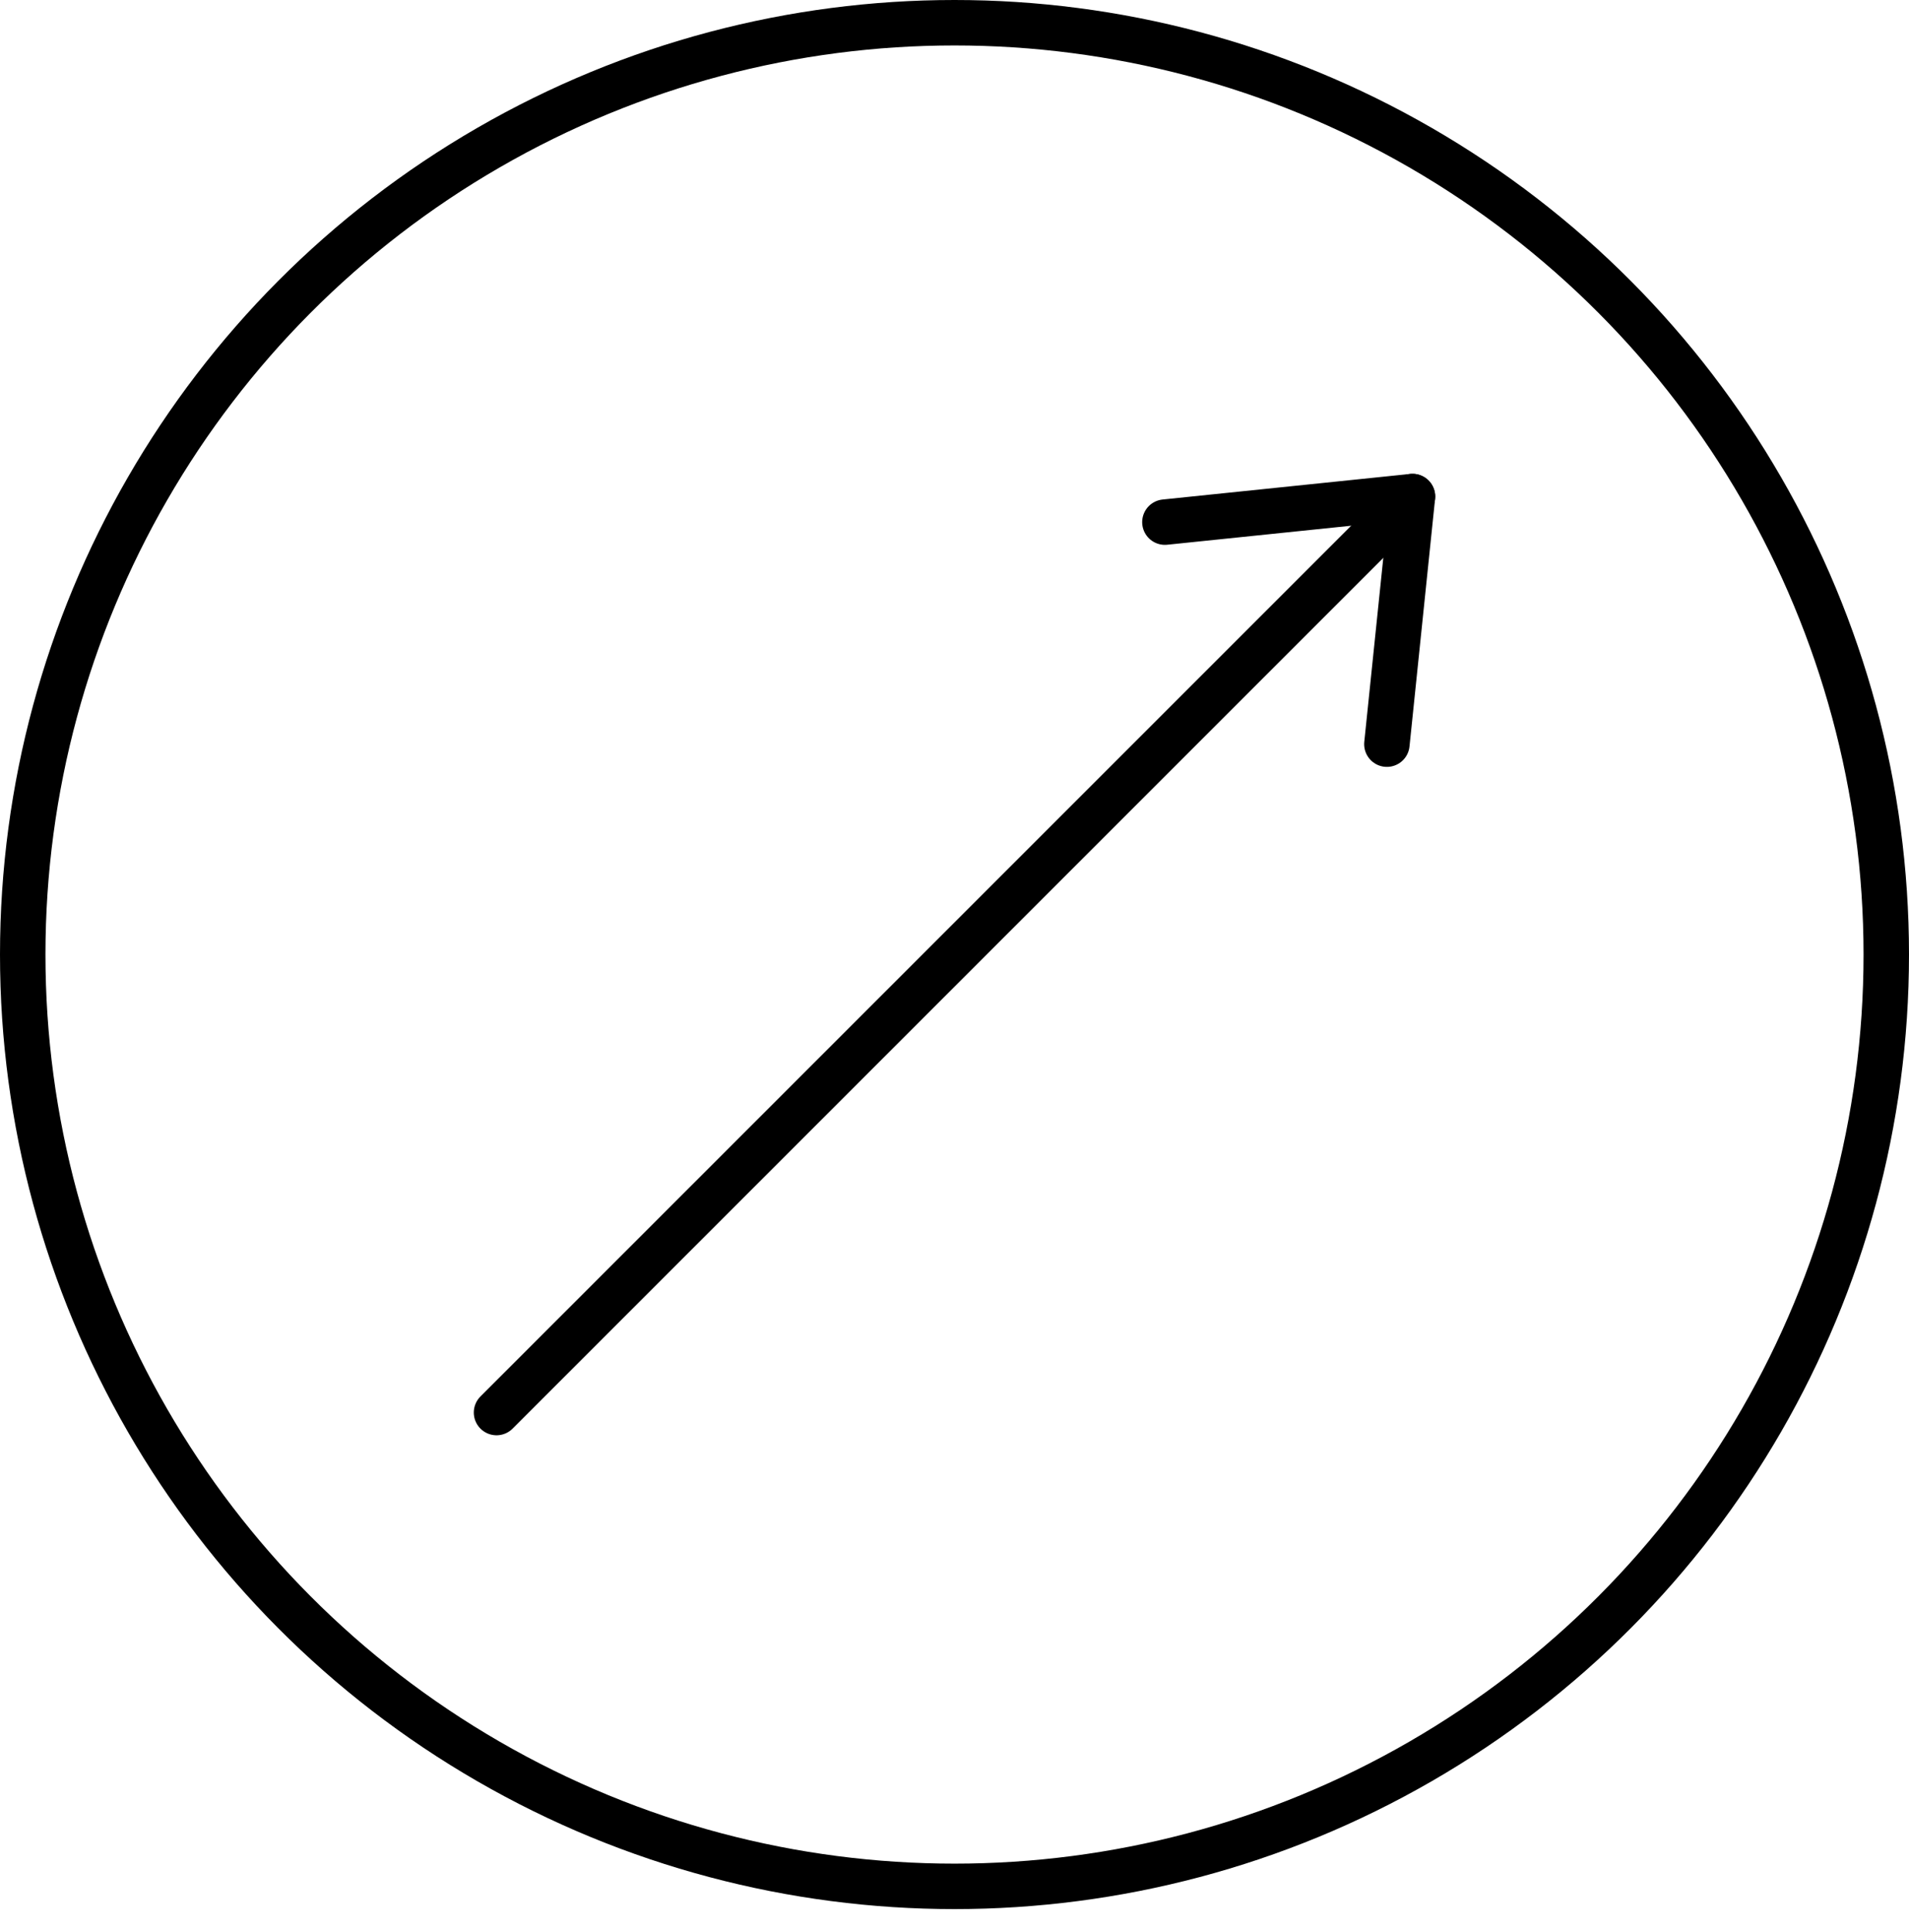
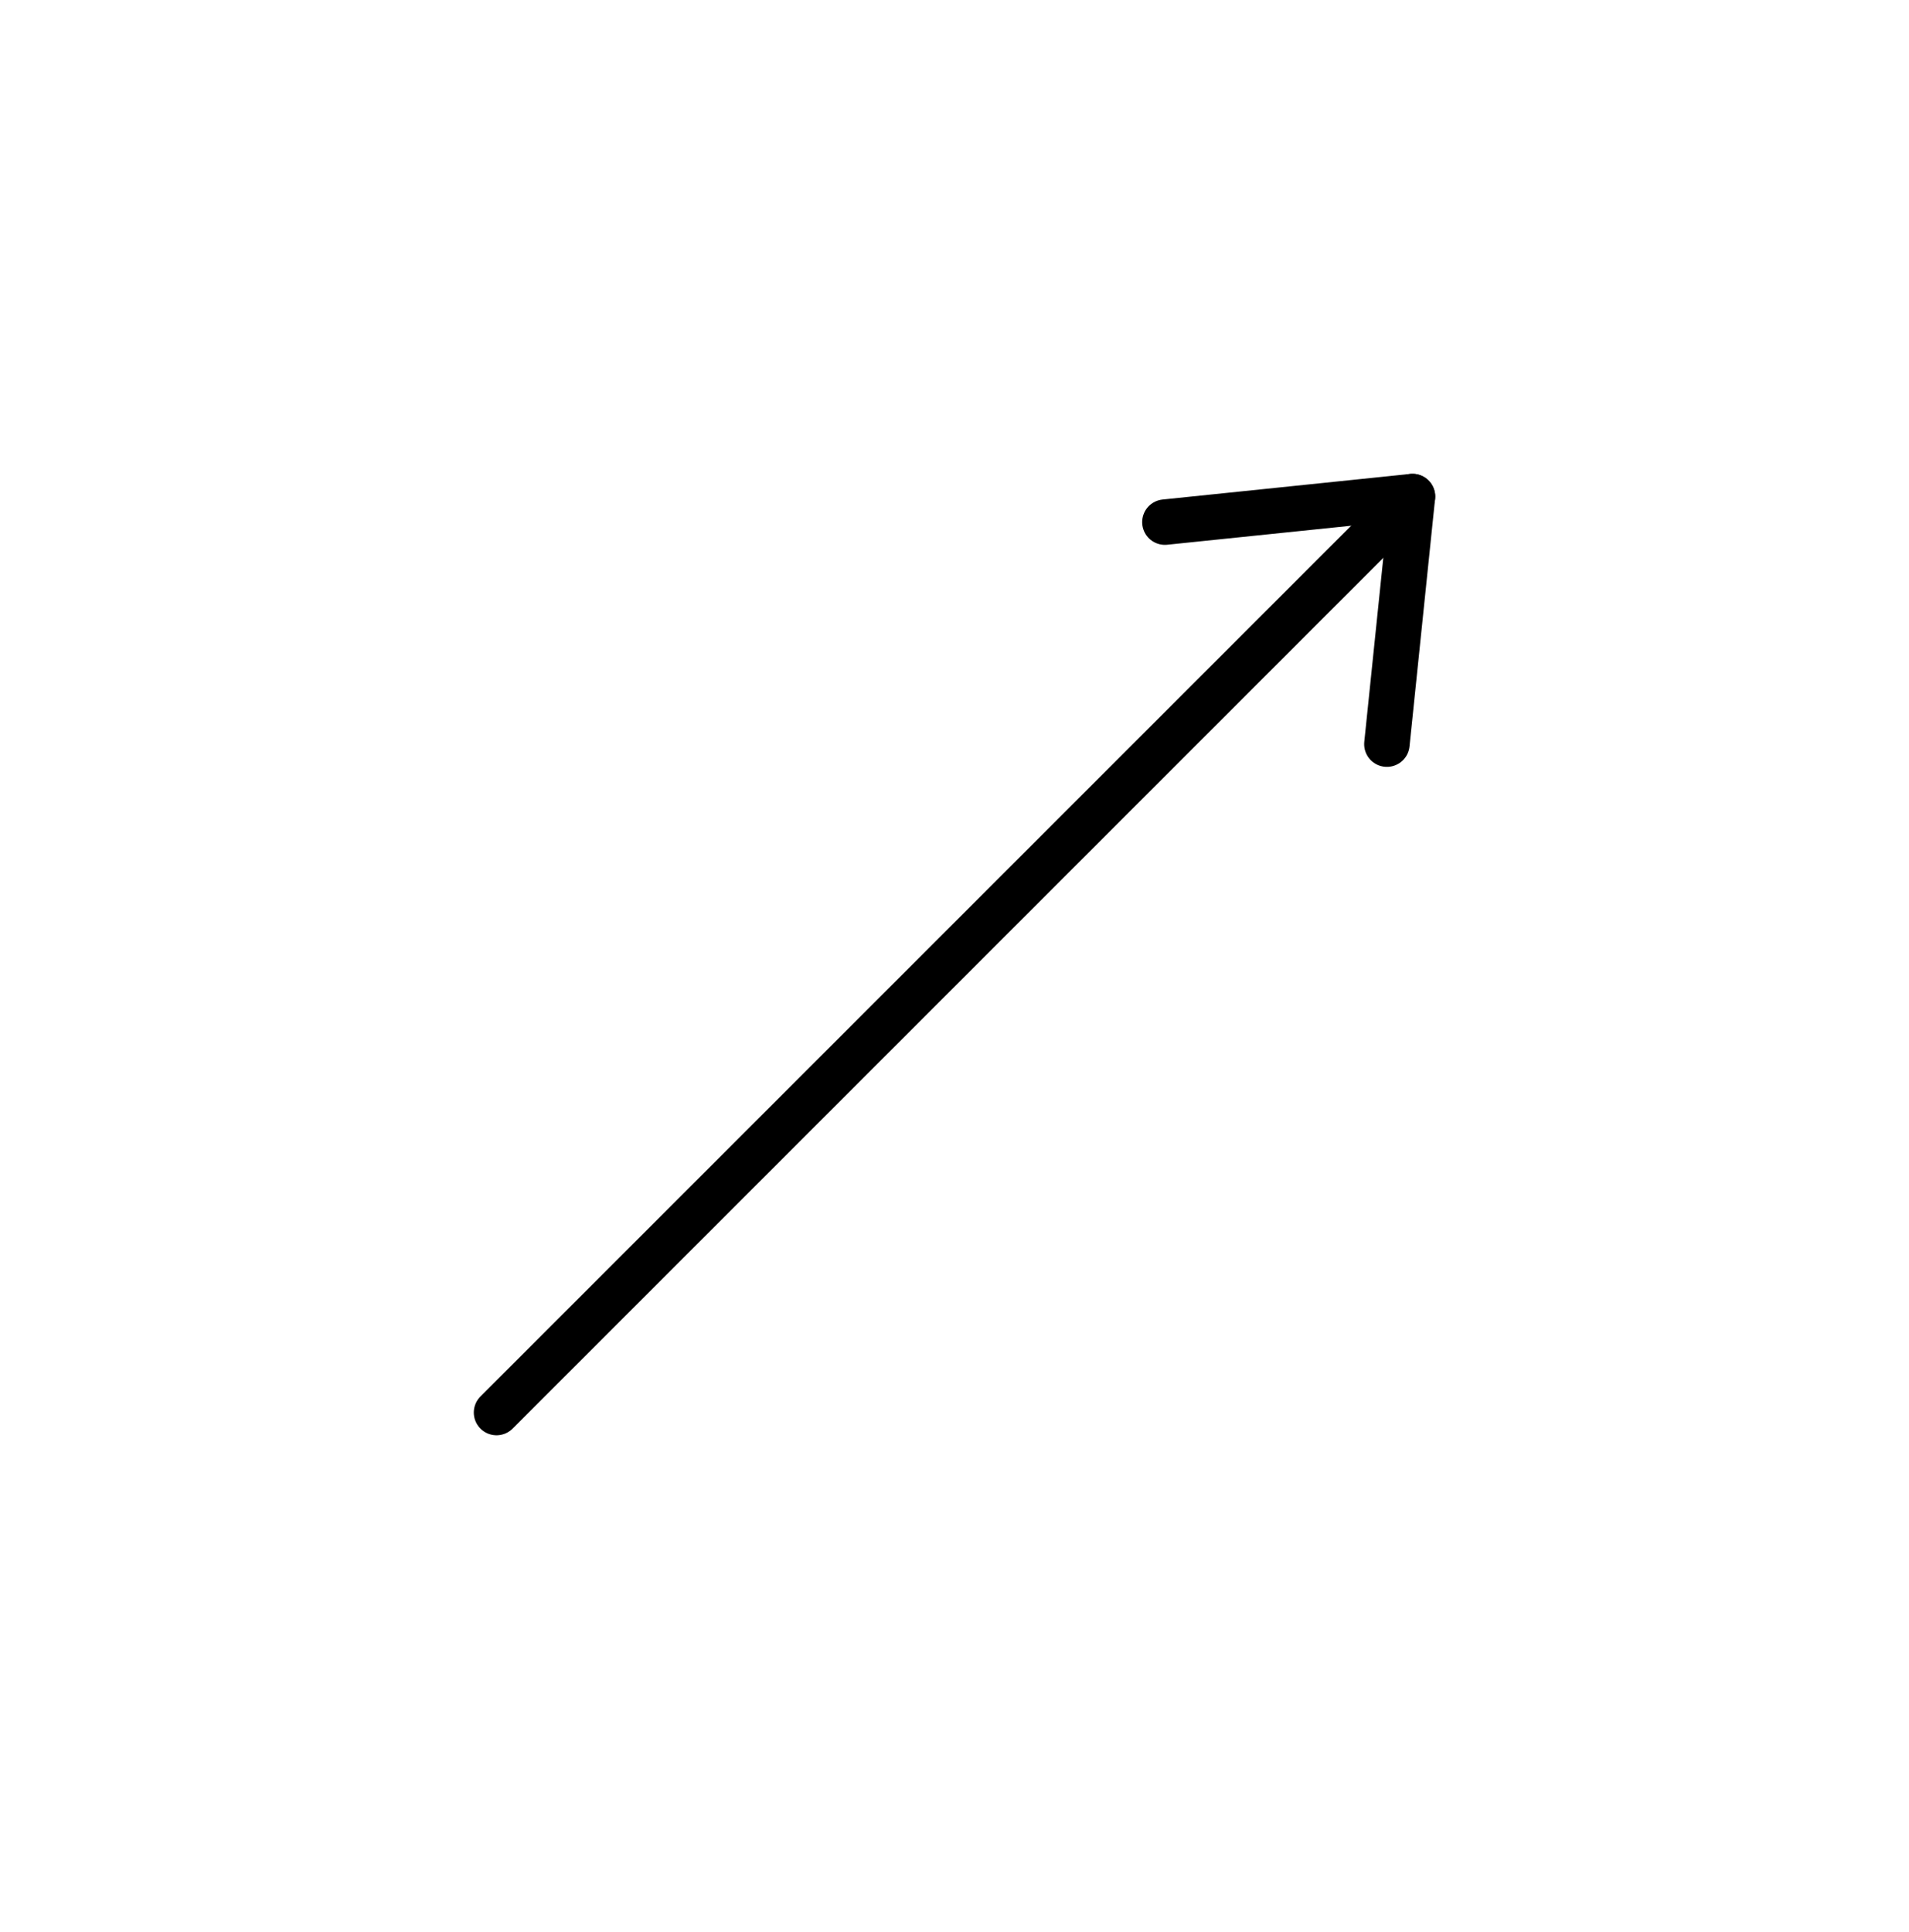
<svg xmlns="http://www.w3.org/2000/svg" version="1.1" id="Layer_1" x="0px" y="0px" width="84px" height="85px" viewBox="0 0 84 85" enable-background="new 0 0 84 84" xml:space="preserve">
-   <circle fill="none" stroke="#000000" stroke-width="2" stroke-linecap="round" stroke-linejoin="round" stroke-miterlimit="10" cx="42" cy="42" r="41" />
  <line fill="none" stroke="#000000" stroke-width="2" stroke-linecap="round" stroke-linejoin="round" stroke-miterlimit="10" x1="21.848" y1="62.152" x2="62.152" y2="21.848" />
  <polyline fill="none" stroke="#000000" stroke-width="2" stroke-linecap="round" stroke-linejoin="round" stroke-miterlimit="10" points="  51.258,22.974 62.152,21.848 61.026,32.743 " />
</svg>